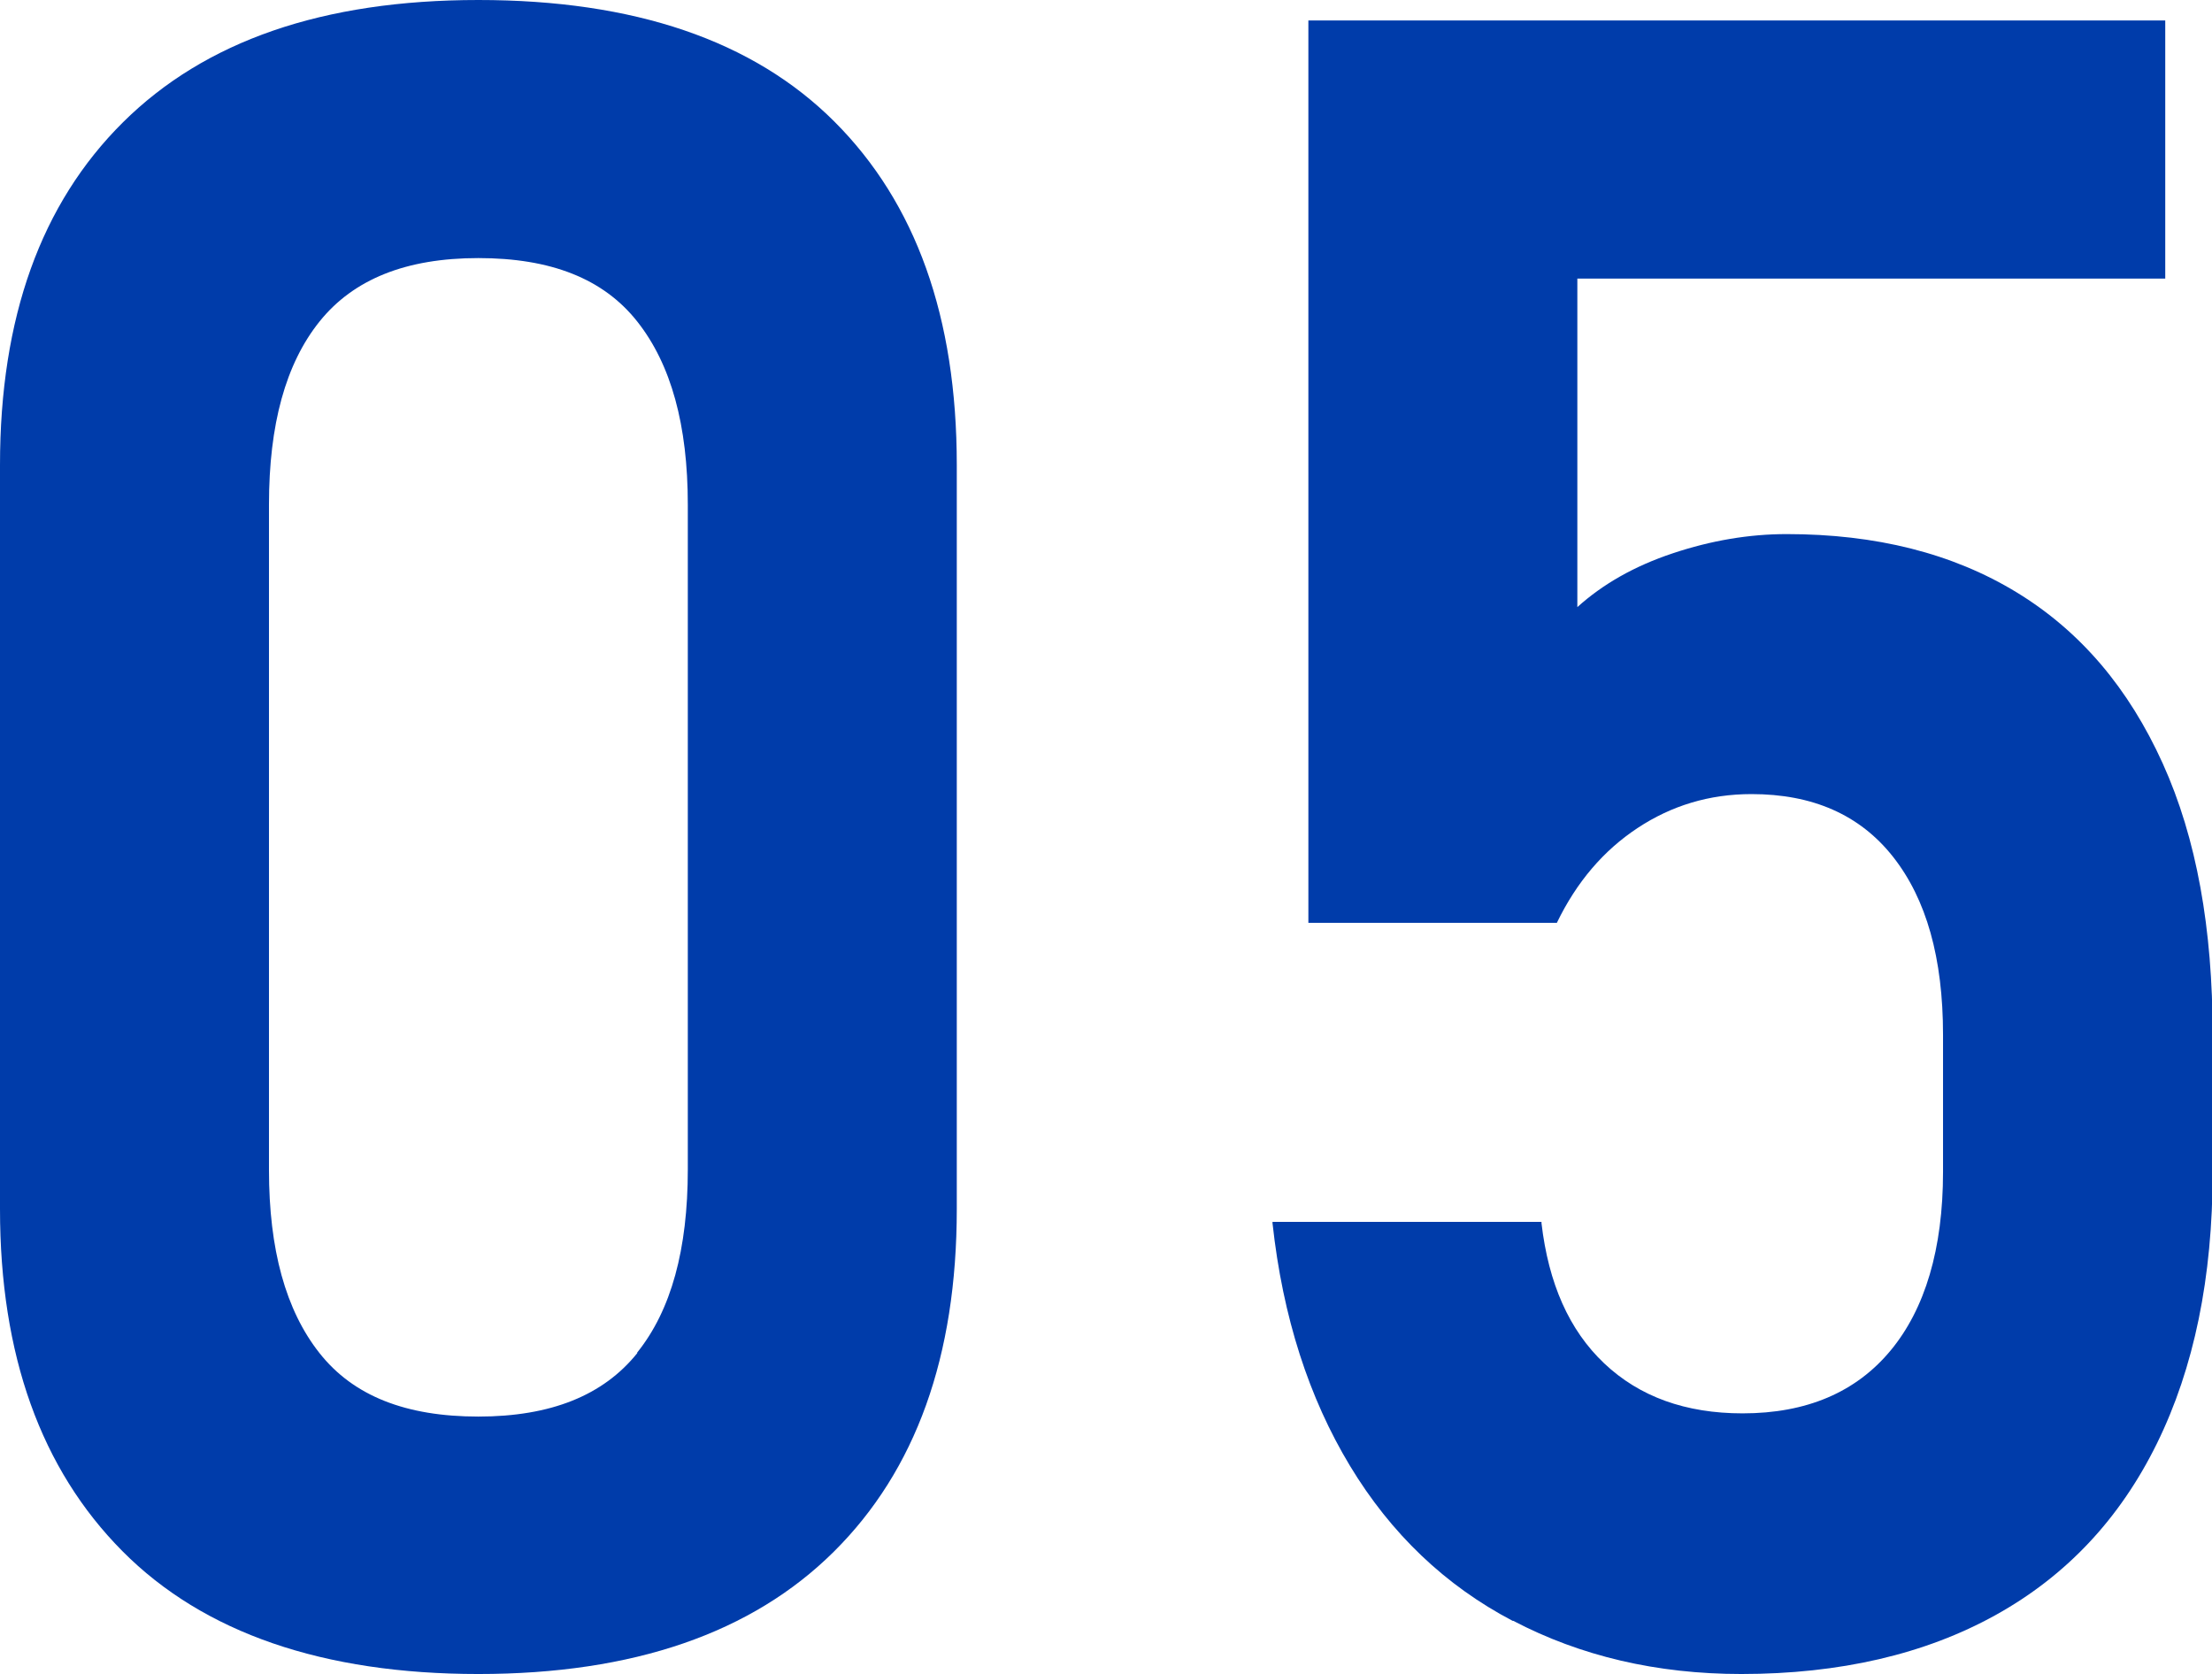
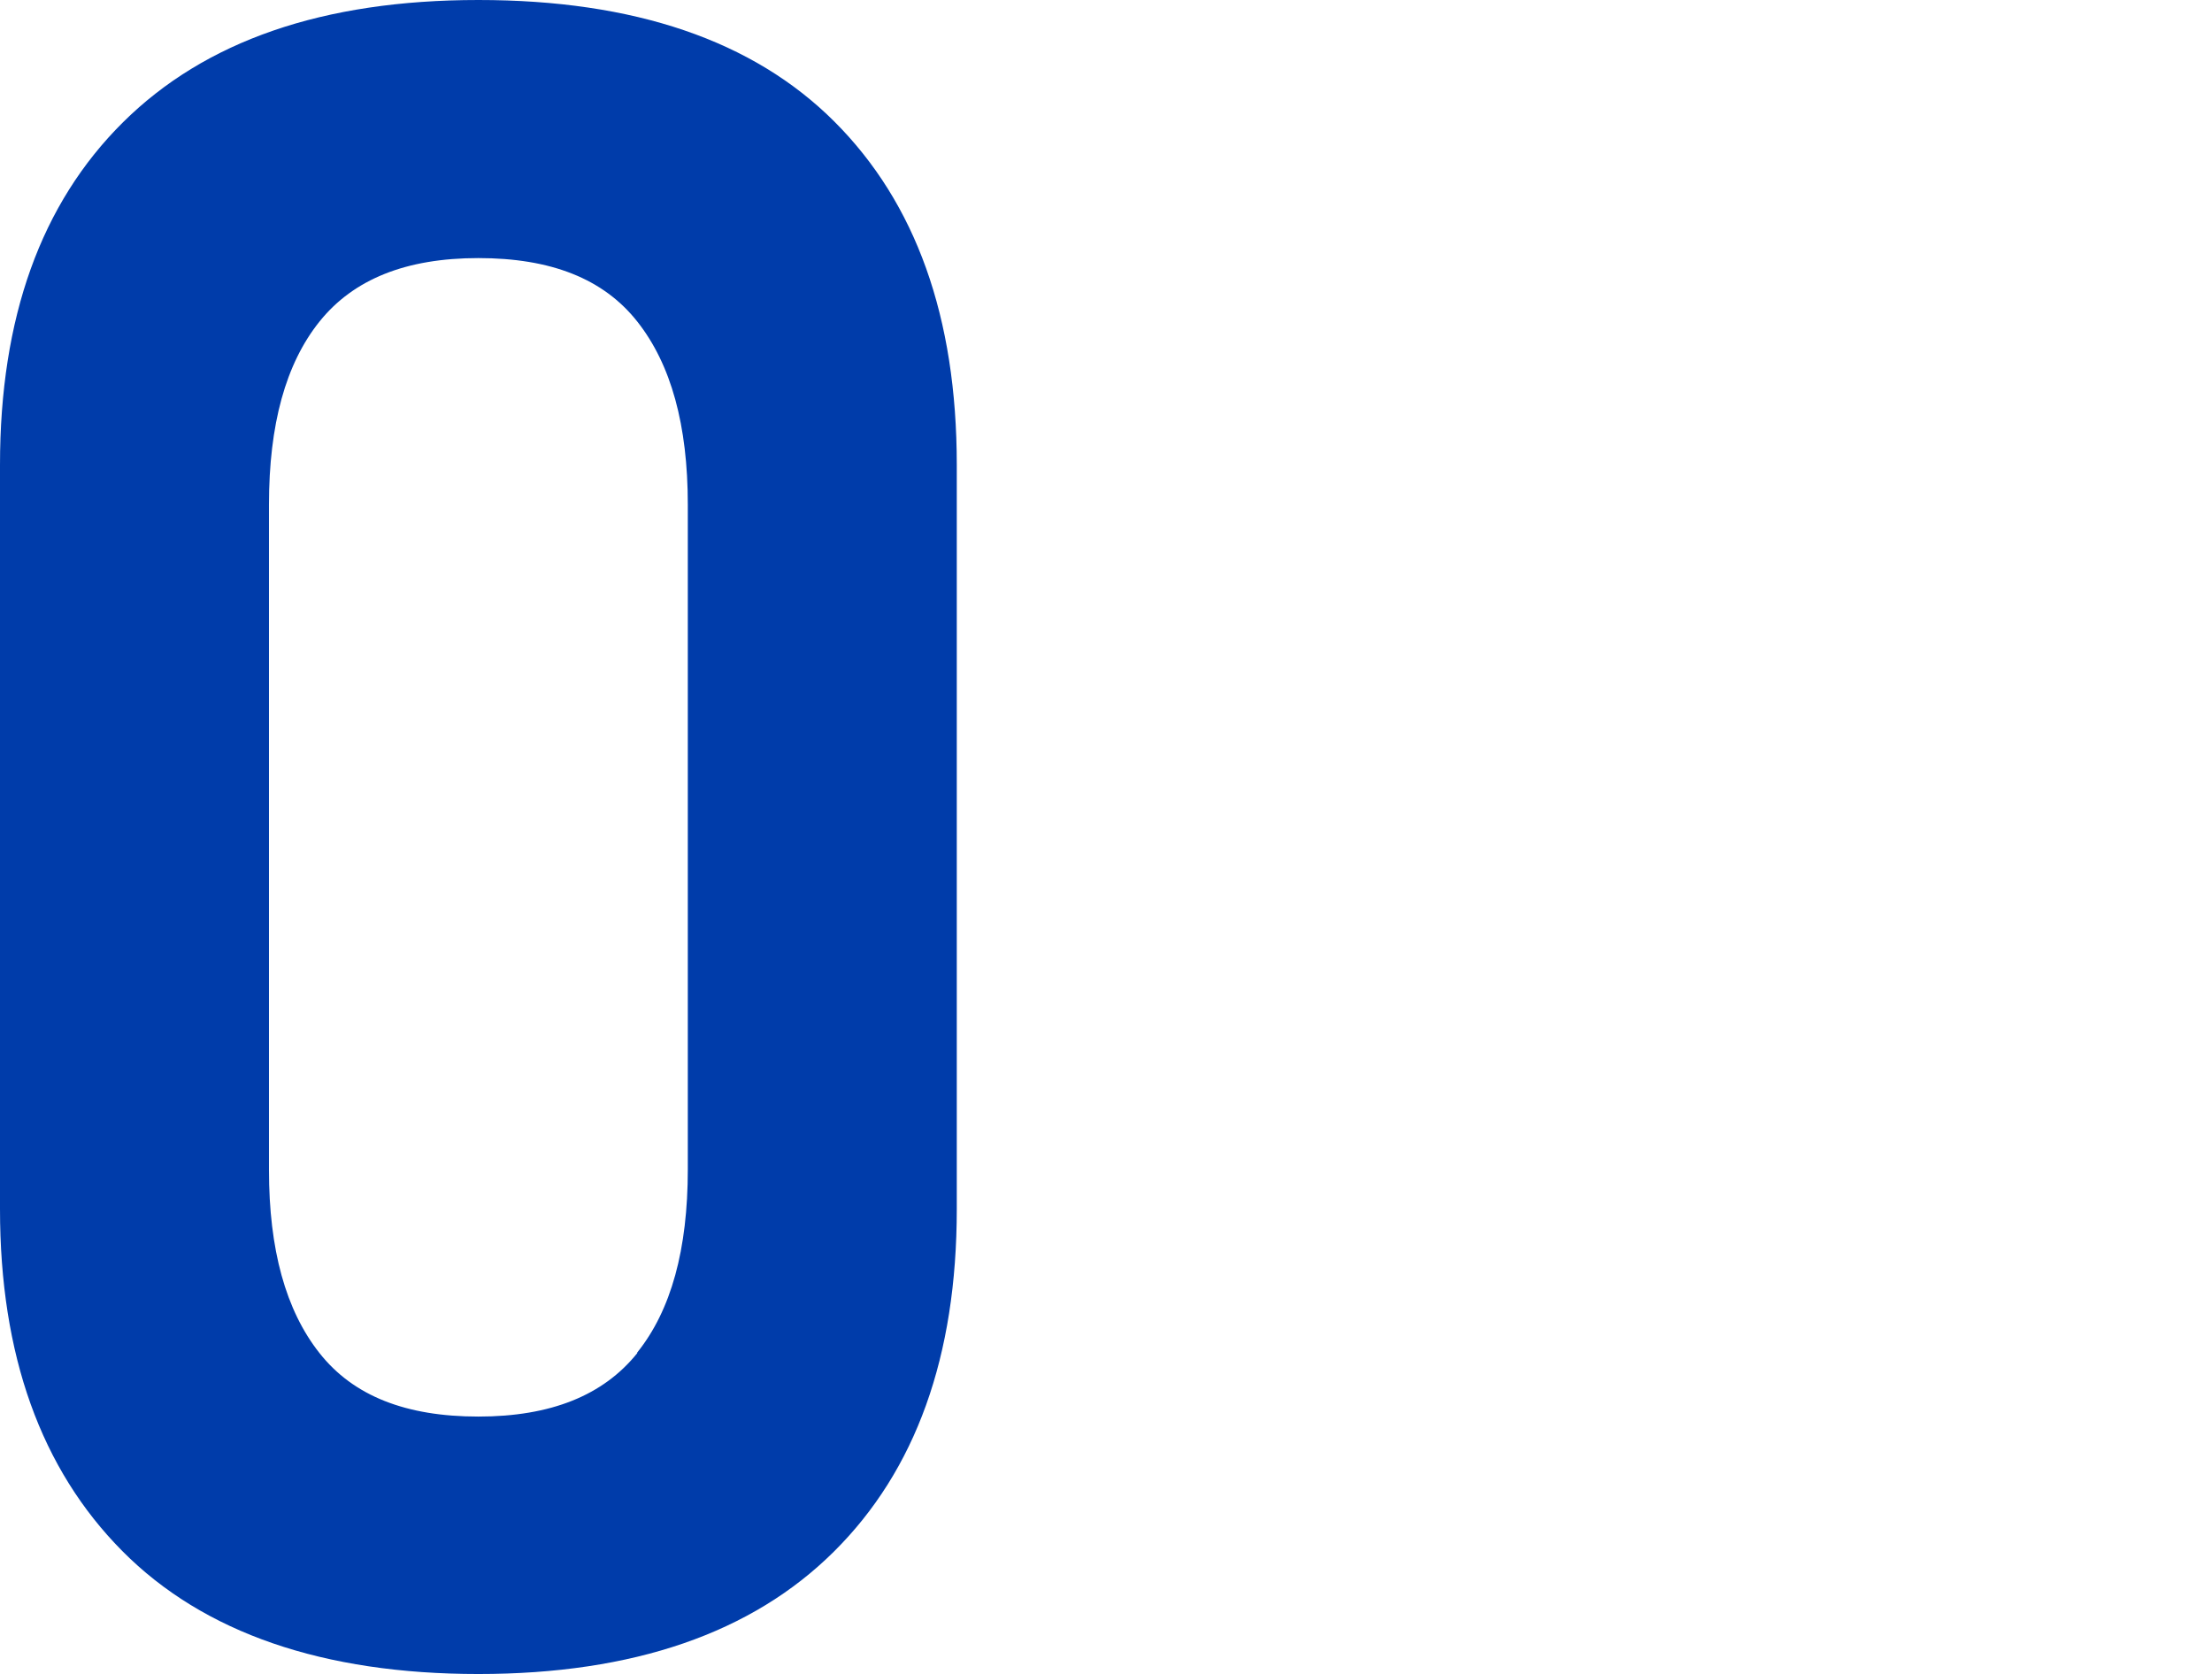
<svg xmlns="http://www.w3.org/2000/svg" id="_レイヤー_2" data-name="レイヤー 2" viewBox="0 0 34.54 26.14">
  <defs>
    <style>
      .cls-1 {
        fill: #003caa;
        stroke-width: 0px;
      }
    </style>
  </defs>
  <g id="_レイヤー_2-2" data-name="レイヤー 2">
    <g>
      <path class="cls-1" d="M1.91,24.22c-1.27-1.28-1.91-3.06-1.91-5.34V7.26C0,4.96.64,3.18,1.92,1.91S5.04,0,7.47,0s4.29.63,5.56,1.9,1.91,3.05,1.91,5.36v11.62c0,2.3-.64,4.08-1.92,5.35s-3.13,1.91-5.55,1.91-4.29-.64-5.56-1.92ZM9.95,21.12c.53-.66.79-1.61.79-2.86V7.88c0-1.24-.26-2.19-.79-2.86s-1.35-.99-2.48-.99-1.95.33-2.48.99-.79,1.61-.79,2.86v10.39c0,1.24.26,2.19.79,2.86s1.35.99,2.48.99,1.95-.33,2.48-.99Z" />
-       <path class="cls-1" d="M23.62,25.31c-1.05-.55-1.9-1.36-2.54-2.42s-1.05-2.32-1.21-3.79v-.02h4.2v.02c.11.94.43,1.67.98,2.19s1.27.78,2.16.78c1,0,1.77-.33,2.31-.98s.82-1.59.82-2.79v-2.14c0-1.2-.26-2.12-.78-2.78s-1.26-.98-2.21-.98c-.66,0-1.25.18-1.78.53s-.95.84-1.26,1.48h-3.88V.32h13.38v4.03h-9.18v5.13c.4-.36.89-.64,1.49-.84s1.19-.3,1.78-.3c1.39,0,2.59.3,3.59.91s1.75,1.5,2.28,2.67.78,2.58.78,4.24v2.14c0,1.65-.29,3.06-.87,4.24s-1.42,2.07-2.52,2.68-2.43.92-3.97.92c-1.32,0-2.51-.28-3.56-.83Z" />
    </g>
  </g>
</svg>